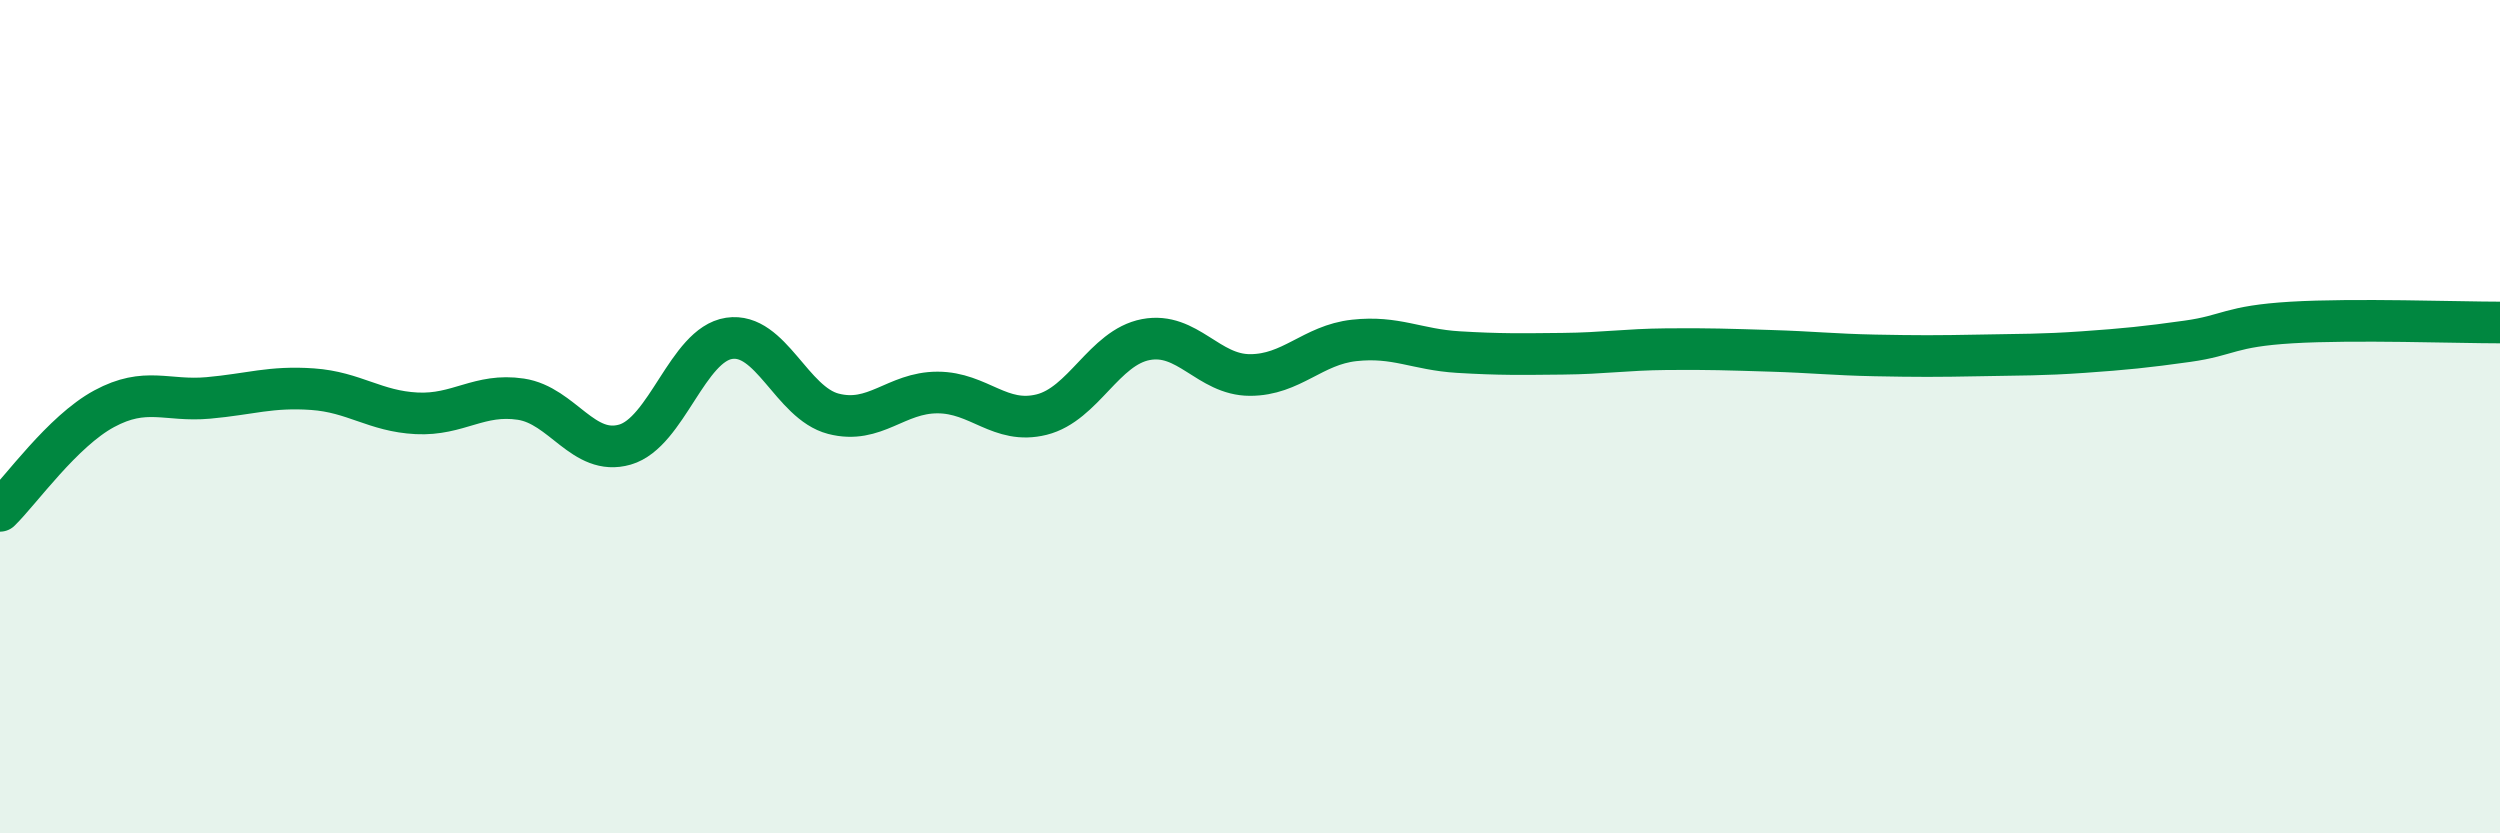
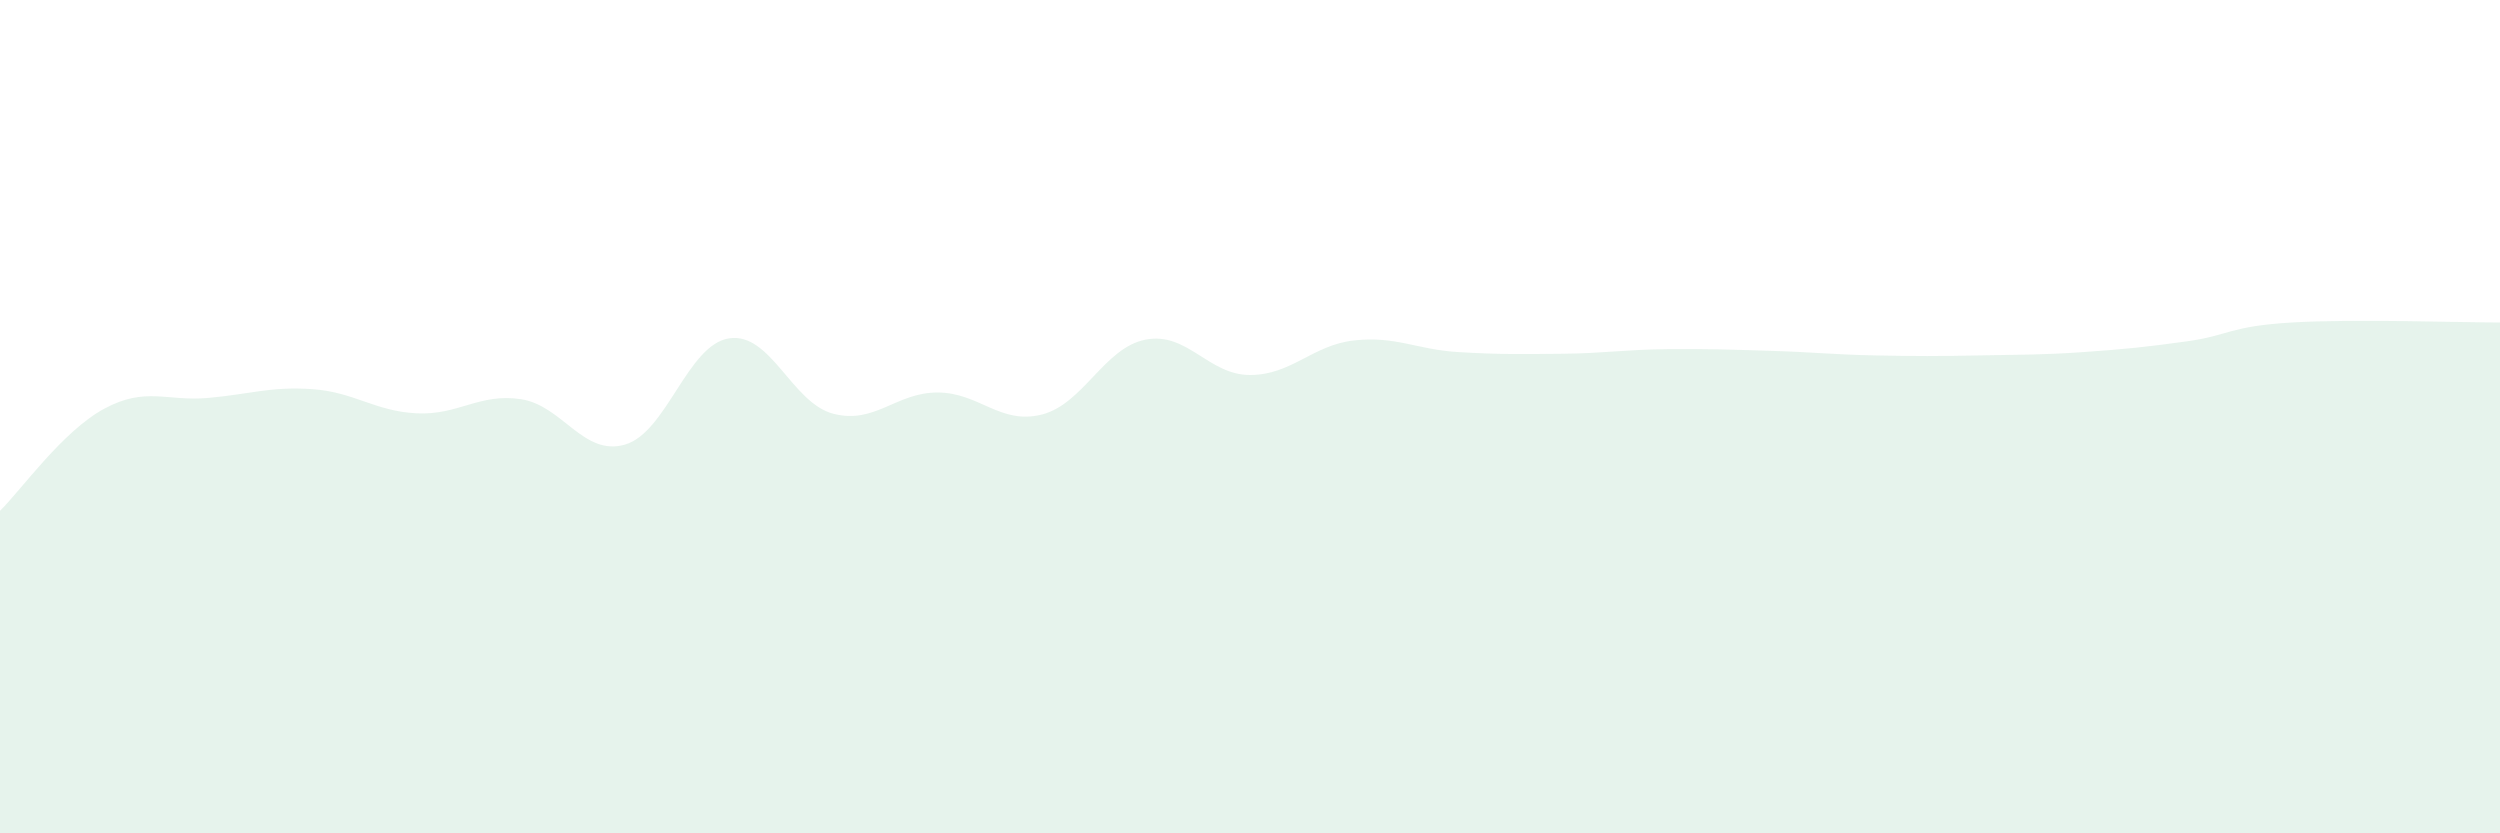
<svg xmlns="http://www.w3.org/2000/svg" width="60" height="20" viewBox="0 0 60 20">
  <path d="M 0,12.26 C 0.5,11.77 1.5,10.35 2.5,9.81 C 3.5,9.27 4,9.64 5,9.55 C 6,9.46 6.5,9.27 7.5,9.34 C 8.5,9.41 9,9.87 10,9.92 C 11,9.97 11.5,9.43 12.5,9.58 C 13.5,9.73 14,10.96 15,10.67 C 16,10.38 16.5,8.27 17.5,8.12 C 18.5,7.97 19,9.67 20,9.93 C 21,10.19 21.5,9.42 22.5,9.42 C 23.5,9.42 24,10.2 25,9.95 C 26,9.7 26.5,8.34 27.5,8.15 C 28.5,7.96 29,9 30,9 C 31,9 31.5,8.28 32.5,8.17 C 33.5,8.06 34,8.39 35,8.45 C 36,8.51 36.5,8.5 37.5,8.49 C 38.5,8.48 39,8.39 40,8.38 C 41,8.37 41.5,8.39 42.5,8.42 C 43.5,8.45 44,8.51 45,8.53 C 46,8.55 46.5,8.55 47.5,8.53 C 48.5,8.51 49,8.52 50,8.45 C 51,8.38 51.5,8.33 52.5,8.19 C 53.5,8.05 53.5,7.83 55,7.74 C 56.5,7.65 59,7.74 60,7.74L60 20L0 20Z" fill="#008740" opacity="0.1" stroke-linecap="round" stroke-linejoin="round" />
-   <path d="M 0,12.26 C 0.5,11.77 1.5,10.35 2.5,9.81 C 3.5,9.27 4,9.64 5,9.55 C 6,9.46 6.5,9.27 7.5,9.34 C 8.5,9.41 9,9.87 10,9.92 C 11,9.97 11.5,9.43 12.5,9.58 C 13.5,9.73 14,10.96 15,10.67 C 16,10.38 16.5,8.27 17.5,8.12 C 18.5,7.97 19,9.67 20,9.93 C 21,10.19 21.5,9.42 22.5,9.42 C 23.5,9.42 24,10.2 25,9.95 C 26,9.7 26.5,8.34 27.5,8.15 C 28.5,7.96 29,9 30,9 C 31,9 31.5,8.28 32.5,8.17 C 33.5,8.06 34,8.39 35,8.45 C 36,8.51 36.5,8.5 37.5,8.49 C 38.5,8.48 39,8.39 40,8.38 C 41,8.37 41.5,8.39 42.5,8.42 C 43.5,8.45 44,8.51 45,8.53 C 46,8.55 46.5,8.55 47.5,8.53 C 48.5,8.51 49,8.52 50,8.45 C 51,8.38 51.5,8.33 52.5,8.19 C 53.5,8.05 53.5,7.83 55,7.74 C 56.5,7.65 59,7.74 60,7.74" stroke="#008740" stroke-width="1" fill="none" stroke-linecap="round" stroke-linejoin="round" />
</svg>